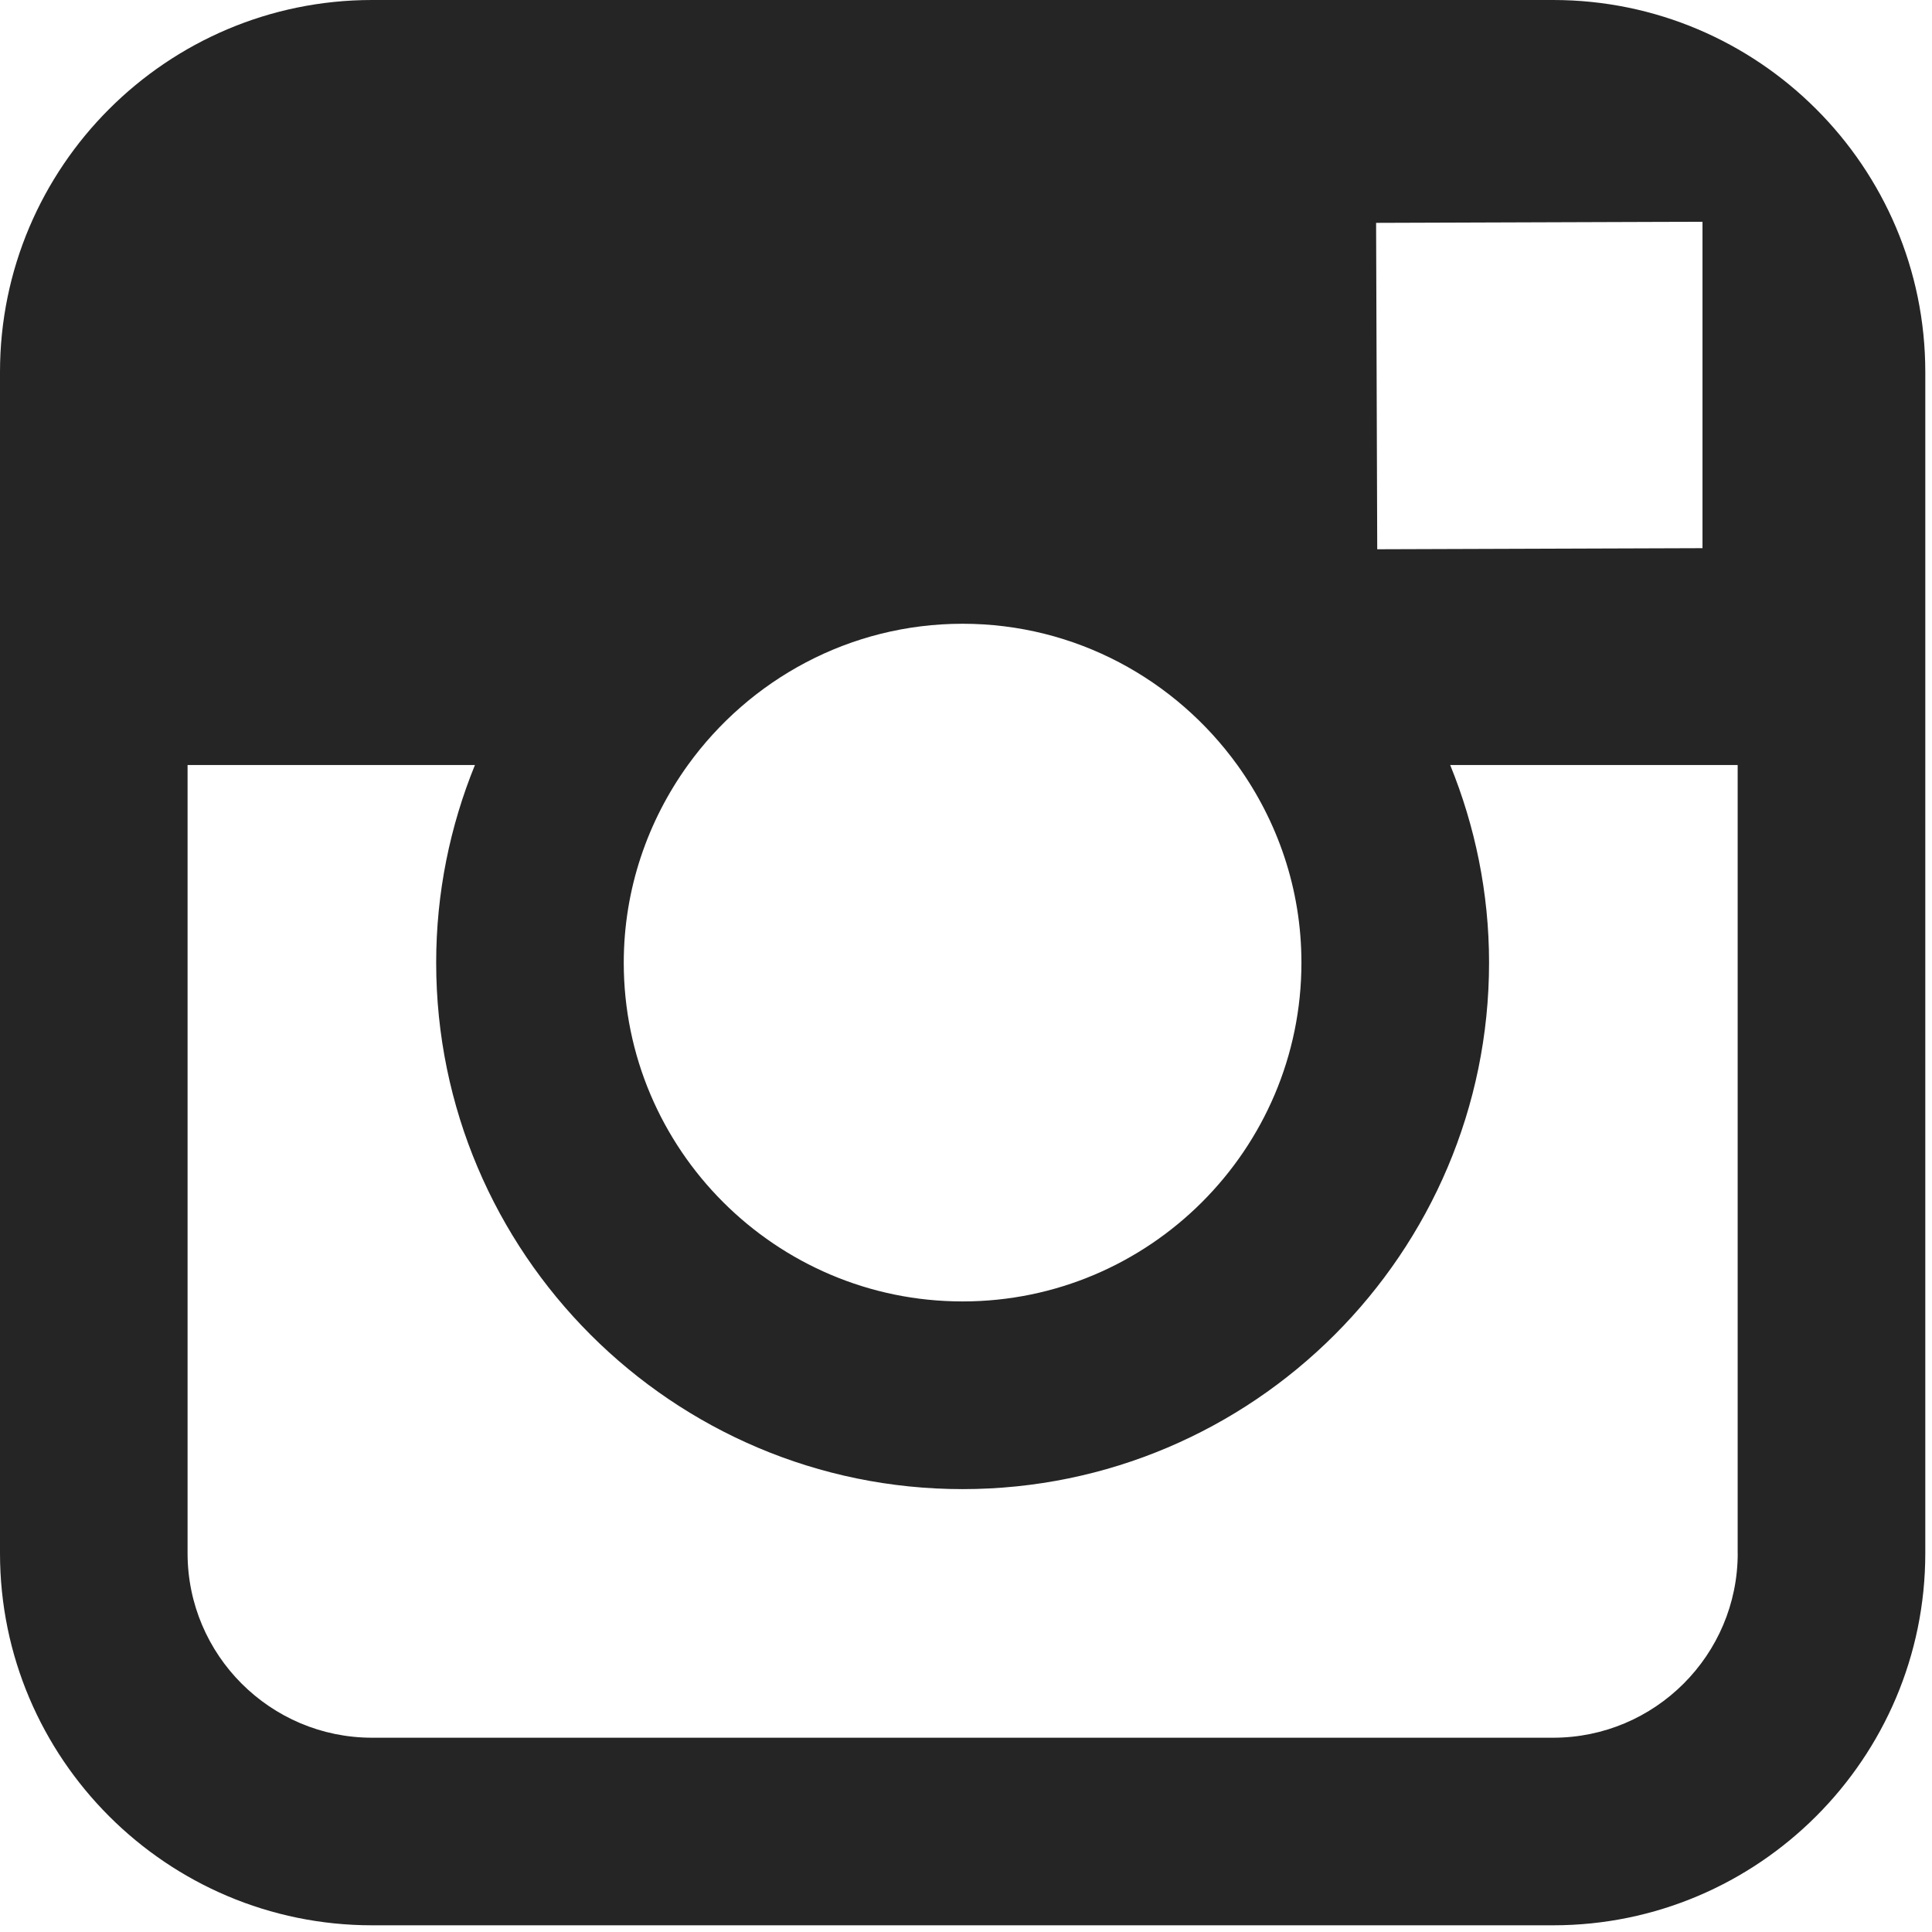
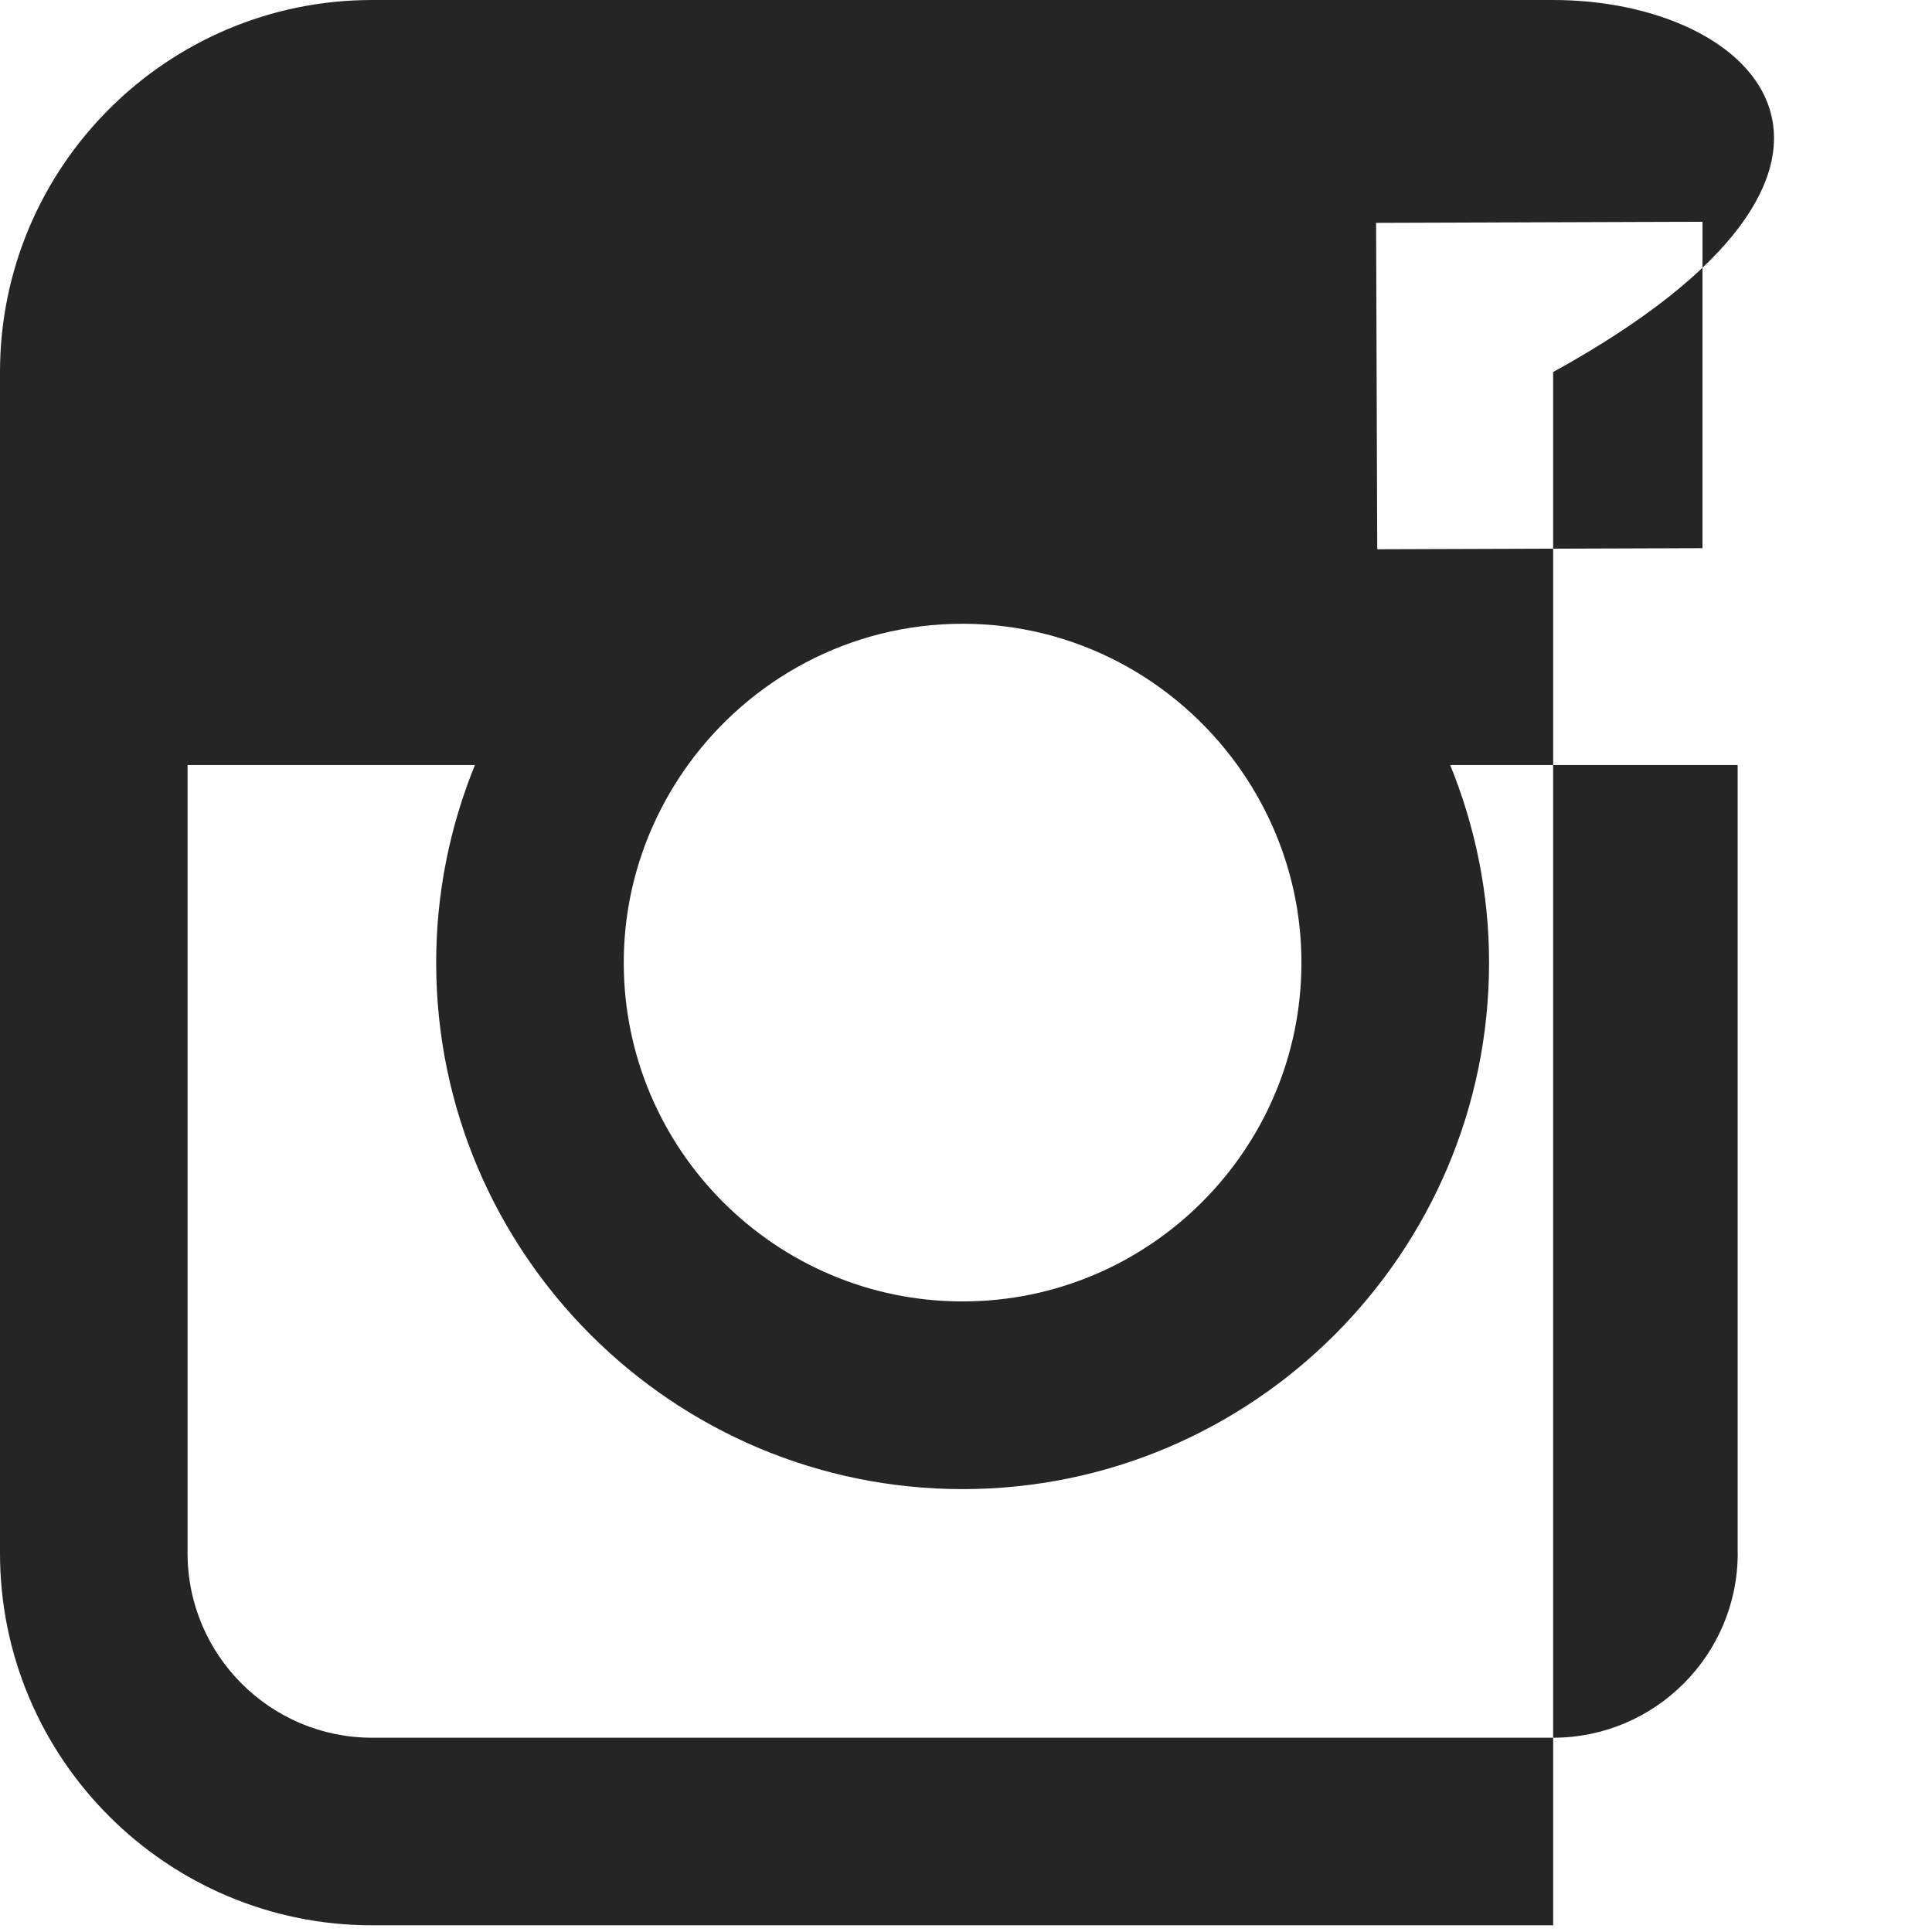
<svg xmlns="http://www.w3.org/2000/svg" version="1.1" id="Layer_1" x="0px" y="0px" width="34px" height="34px" viewBox="0 0 34 34" enable-background="new 0 0 34 34" xml:space="preserve">
-   <path fill="#252525" d="M27.333,0H6.548C2.937,0,0,2.937,0,6.547v6.916v13.872c0,3.61,2.937,6.547,6.548,6.547h20.785  c3.611,0,6.549-2.937,6.549-6.547V13.463V6.547C33.882,2.937,30.944,0,27.333,0z M29.211,3.905l0.75-0.002v0.746v4.998l-5.724,0.019  l-0.02-5.744L29.211,3.905z M12.106,13.463c1.083-1.501,2.844-2.486,4.834-2.486c1.99,0,3.75,0.984,4.835,2.486  c0.706,0.981,1.128,2.18,1.128,3.478c0,3.287-2.676,5.962-5.963,5.962c-3.289,0-5.963-2.675-5.963-5.962  C10.978,15.643,11.4,14.444,12.106,13.463z M30.581,27.335c0,1.79-1.456,3.246-3.248,3.246H6.548c-1.791,0-3.247-1.456-3.247-3.246  V13.463h5.057c-0.437,1.074-0.682,2.248-0.682,3.478c0,5.107,4.156,9.265,9.264,9.265c5.109,0,9.265-4.157,9.265-9.265  c0-1.23-0.247-2.404-0.684-3.478h5.059V27.335z" />
+   <path fill="#252525" d="M27.333,0H6.548C2.937,0,0,2.937,0,6.547v6.916v13.872c0,3.61,2.937,6.547,6.548,6.547h20.785  V13.463V6.547C33.882,2.937,30.944,0,27.333,0z M29.211,3.905l0.75-0.002v0.746v4.998l-5.724,0.019  l-0.02-5.744L29.211,3.905z M12.106,13.463c1.083-1.501,2.844-2.486,4.834-2.486c1.99,0,3.75,0.984,4.835,2.486  c0.706,0.981,1.128,2.18,1.128,3.478c0,3.287-2.676,5.962-5.963,5.962c-3.289,0-5.963-2.675-5.963-5.962  C10.978,15.643,11.4,14.444,12.106,13.463z M30.581,27.335c0,1.79-1.456,3.246-3.248,3.246H6.548c-1.791,0-3.247-1.456-3.247-3.246  V13.463h5.057c-0.437,1.074-0.682,2.248-0.682,3.478c0,5.107,4.156,9.265,9.264,9.265c5.109,0,9.265-4.157,9.265-9.265  c0-1.23-0.247-2.404-0.684-3.478h5.059V27.335z" />
</svg>